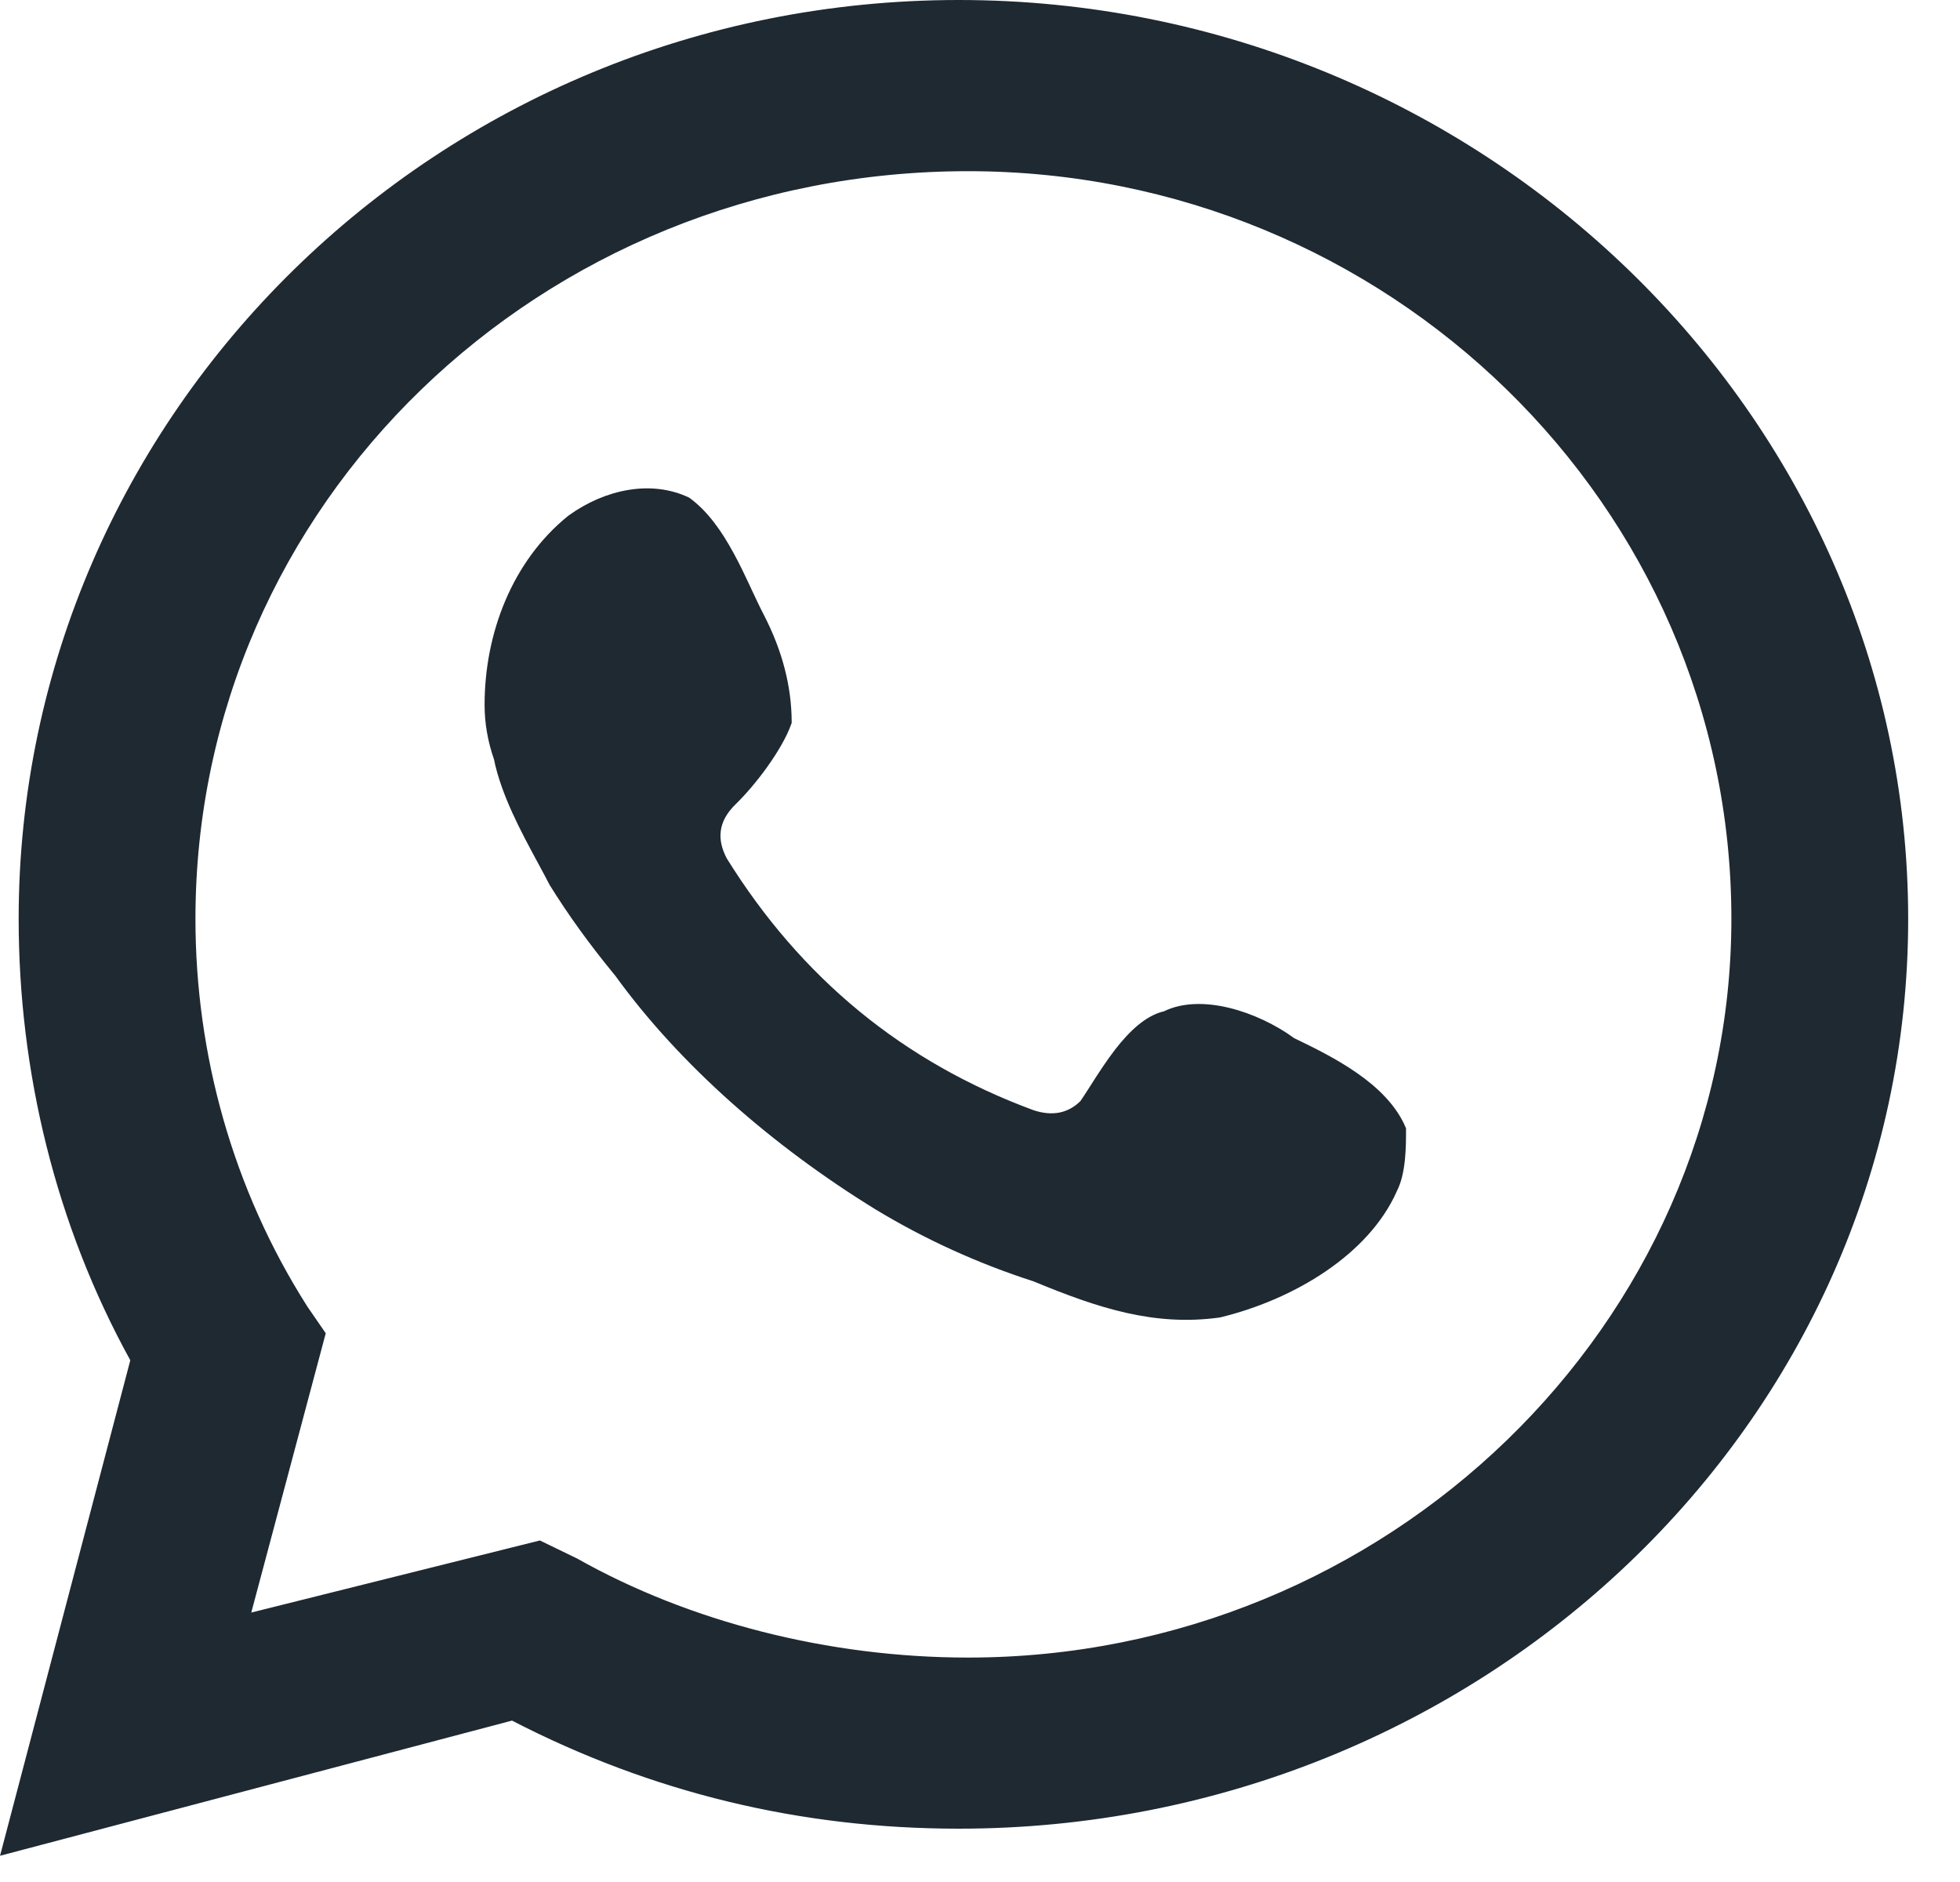
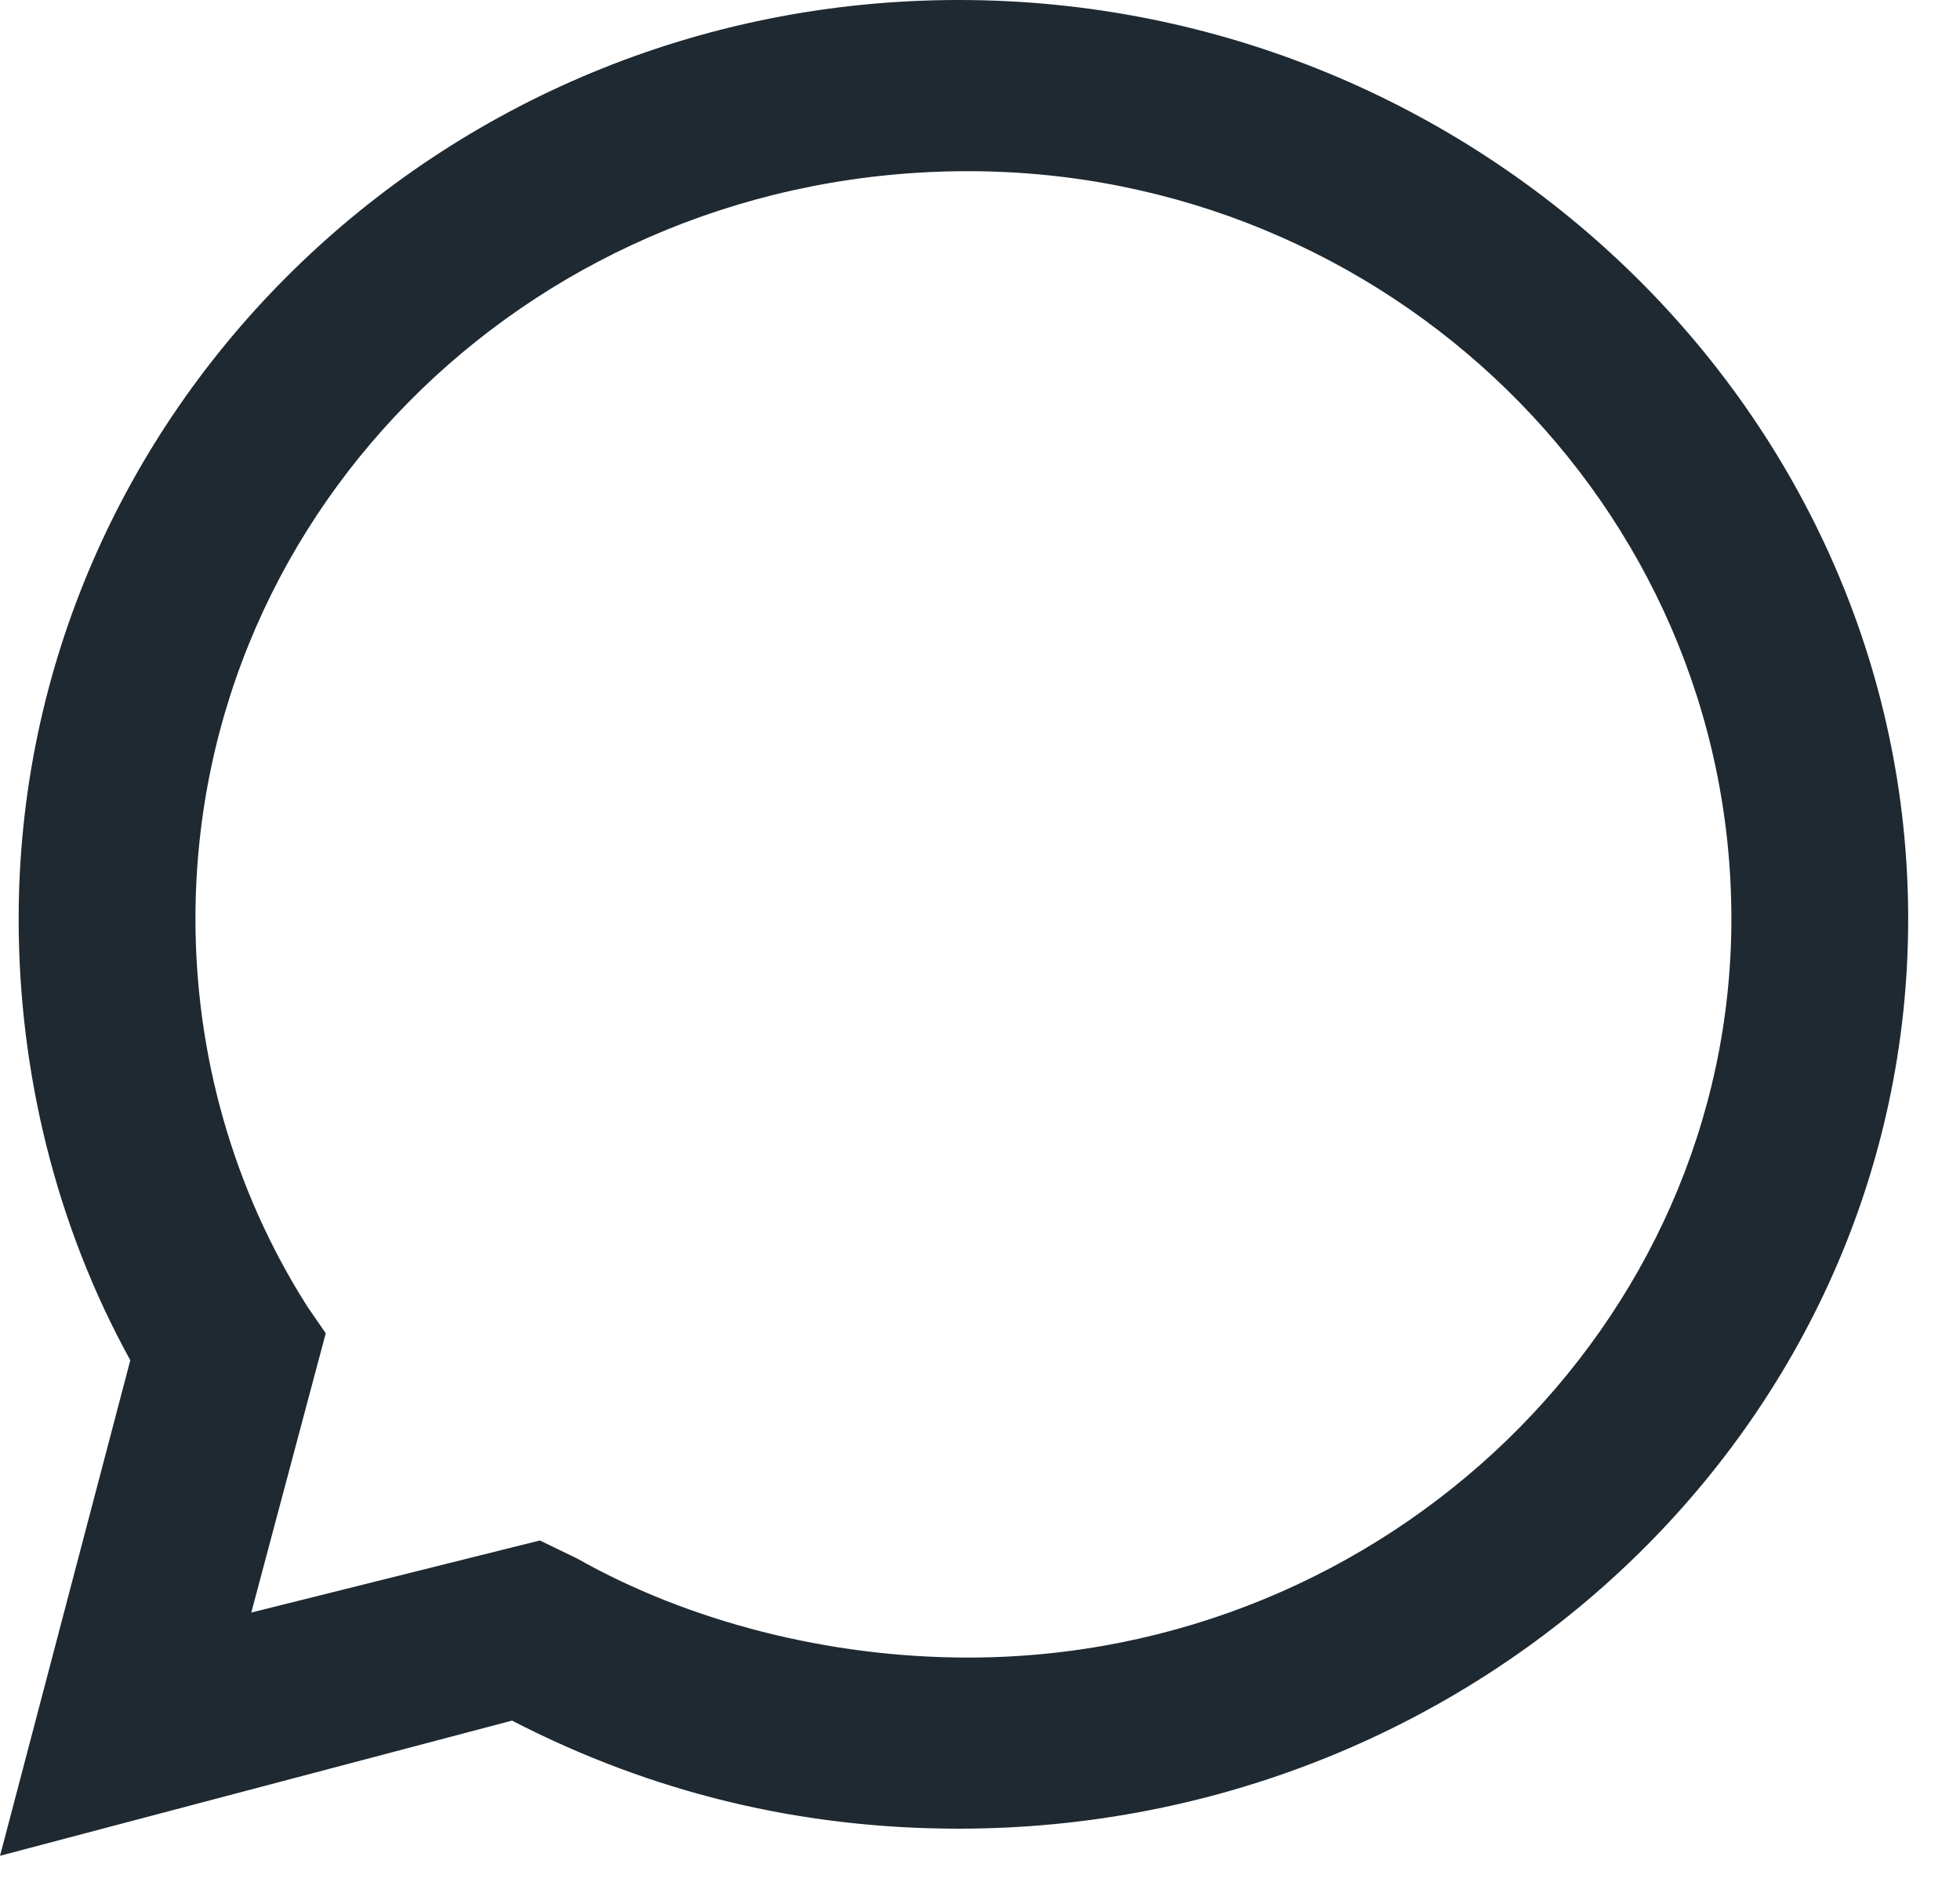
<svg xmlns="http://www.w3.org/2000/svg" width="25" height="24" viewBox="0 0 25 24" fill="none">
-   <path d="M0.082 23.584L1.718 17.362L1.724 17.339L1.713 17.319C0.768 15.605 0.296 13.661 0.296 11.718C0.296 5.318 5.611 0.058 12.229 0.058C18.847 0.058 24.281 5.318 24.281 11.718C24.281 18.116 18.848 23.262 12.229 23.262C10.22 23.262 8.329 22.805 6.557 21.89L6.537 21.88L6.515 21.886L0.082 23.584ZM3.869 16.689L3.869 16.689L3.87 16.691L4.092 17.013L3.149 20.549L3.124 20.644L3.22 20.62L6.88 19.706L7.334 19.926C8.768 20.735 10.558 21.196 12.348 21.196C17.721 21.196 22.142 16.921 22.142 11.718C22.142 6.4 17.721 2.125 12.348 2.125C6.856 2.125 2.435 6.399 2.435 11.718C2.435 13.452 2.913 15.186 3.869 16.689Z" fill="#1E2932" stroke="#1E2932" stroke-width="0.116" />
-   <path d="M16.476 13.287L16.475 13.288L16.484 13.292C16.722 13.407 17.015 13.549 17.278 13.733C17.538 13.914 17.762 14.133 17.876 14.4C17.876 14.513 17.876 14.649 17.862 14.785C17.847 14.926 17.819 15.061 17.764 15.166L17.764 15.166L17.763 15.169C17.417 15.949 16.489 16.516 15.549 16.744C14.736 16.856 14.036 16.631 13.208 16.288L13.208 16.288L13.203 16.286C12.495 16.058 11.827 15.754 11.197 15.373C9.896 14.572 8.715 13.543 7.89 12.402L7.89 12.402L7.887 12.399C7.573 12.018 7.298 11.638 7.062 11.258C7.016 11.168 6.965 11.075 6.913 10.978C6.695 10.575 6.45 10.121 6.356 9.667L6.357 9.667L6.354 9.66C6.277 9.436 6.239 9.212 6.239 8.989C6.239 8.085 6.589 7.184 7.284 6.623C7.746 6.289 8.313 6.183 8.762 6.397C8.987 6.562 9.159 6.81 9.305 7.079C9.379 7.213 9.445 7.352 9.508 7.486C9.517 7.507 9.527 7.527 9.536 7.547C9.589 7.659 9.64 7.769 9.691 7.867C9.923 8.316 10.039 8.763 10.04 9.209C9.983 9.372 9.869 9.564 9.74 9.745C9.608 9.93 9.461 10.099 9.346 10.211C9.22 10.333 9.152 10.459 9.136 10.59C9.119 10.72 9.153 10.847 9.216 10.969L9.216 10.969L9.218 10.973C10.175 12.515 11.491 13.596 13.165 14.213L13.165 14.213L13.168 14.214C13.293 14.255 13.412 14.266 13.523 14.245C13.634 14.223 13.733 14.169 13.819 14.086L13.82 14.087L13.827 14.077C13.87 14.014 13.916 13.943 13.964 13.867C14.054 13.726 14.155 13.568 14.27 13.419C14.447 13.191 14.644 13.004 14.861 12.952L14.862 12.953L14.873 12.948C15.094 12.841 15.375 12.839 15.665 12.909C15.954 12.979 16.244 13.119 16.476 13.287Z" fill="#1E2932" stroke="#1E2932" stroke-width="0.116" />
+   <path d="M0.082 23.584L1.724 17.339L1.713 17.319C0.768 15.605 0.296 13.661 0.296 11.718C0.296 5.318 5.611 0.058 12.229 0.058C18.847 0.058 24.281 5.318 24.281 11.718C24.281 18.116 18.848 23.262 12.229 23.262C10.22 23.262 8.329 22.805 6.557 21.89L6.537 21.88L6.515 21.886L0.082 23.584ZM3.869 16.689L3.869 16.689L3.87 16.691L4.092 17.013L3.149 20.549L3.124 20.644L3.22 20.62L6.88 19.706L7.334 19.926C8.768 20.735 10.558 21.196 12.348 21.196C17.721 21.196 22.142 16.921 22.142 11.718C22.142 6.4 17.721 2.125 12.348 2.125C6.856 2.125 2.435 6.399 2.435 11.718C2.435 13.452 2.913 15.186 3.869 16.689Z" fill="#1E2932" stroke="#1E2932" stroke-width="0.116" />
</svg>